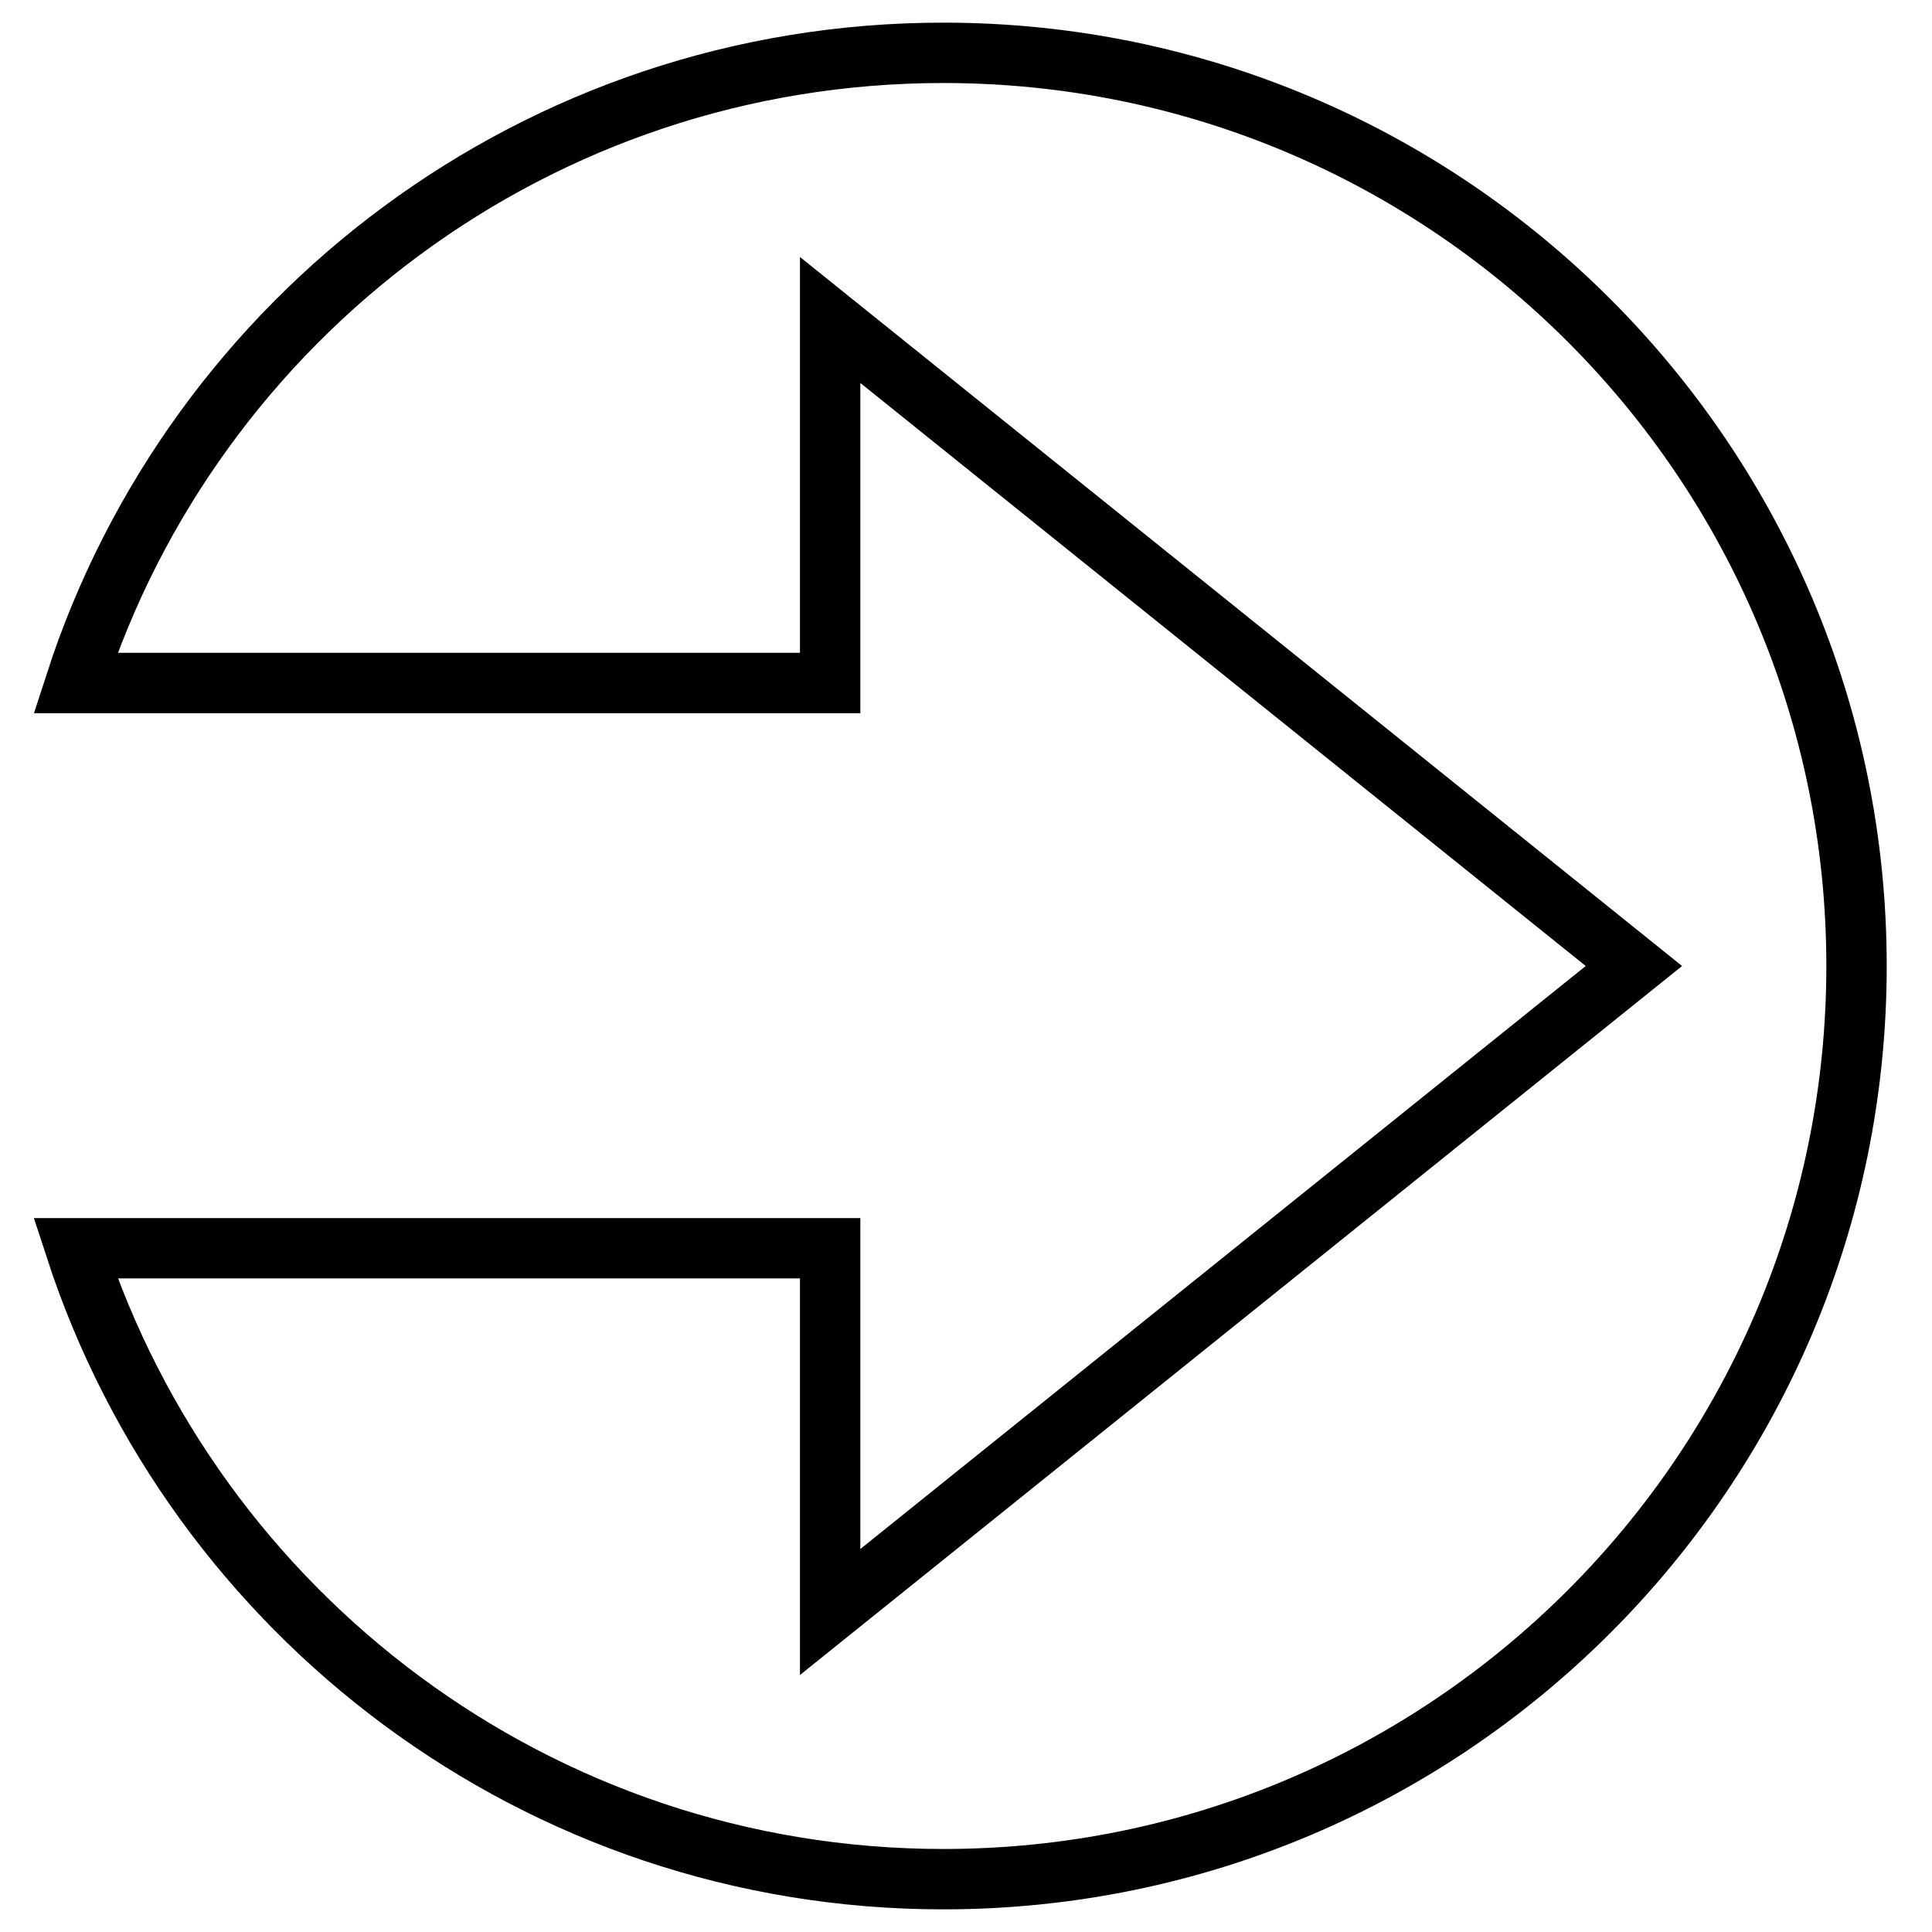
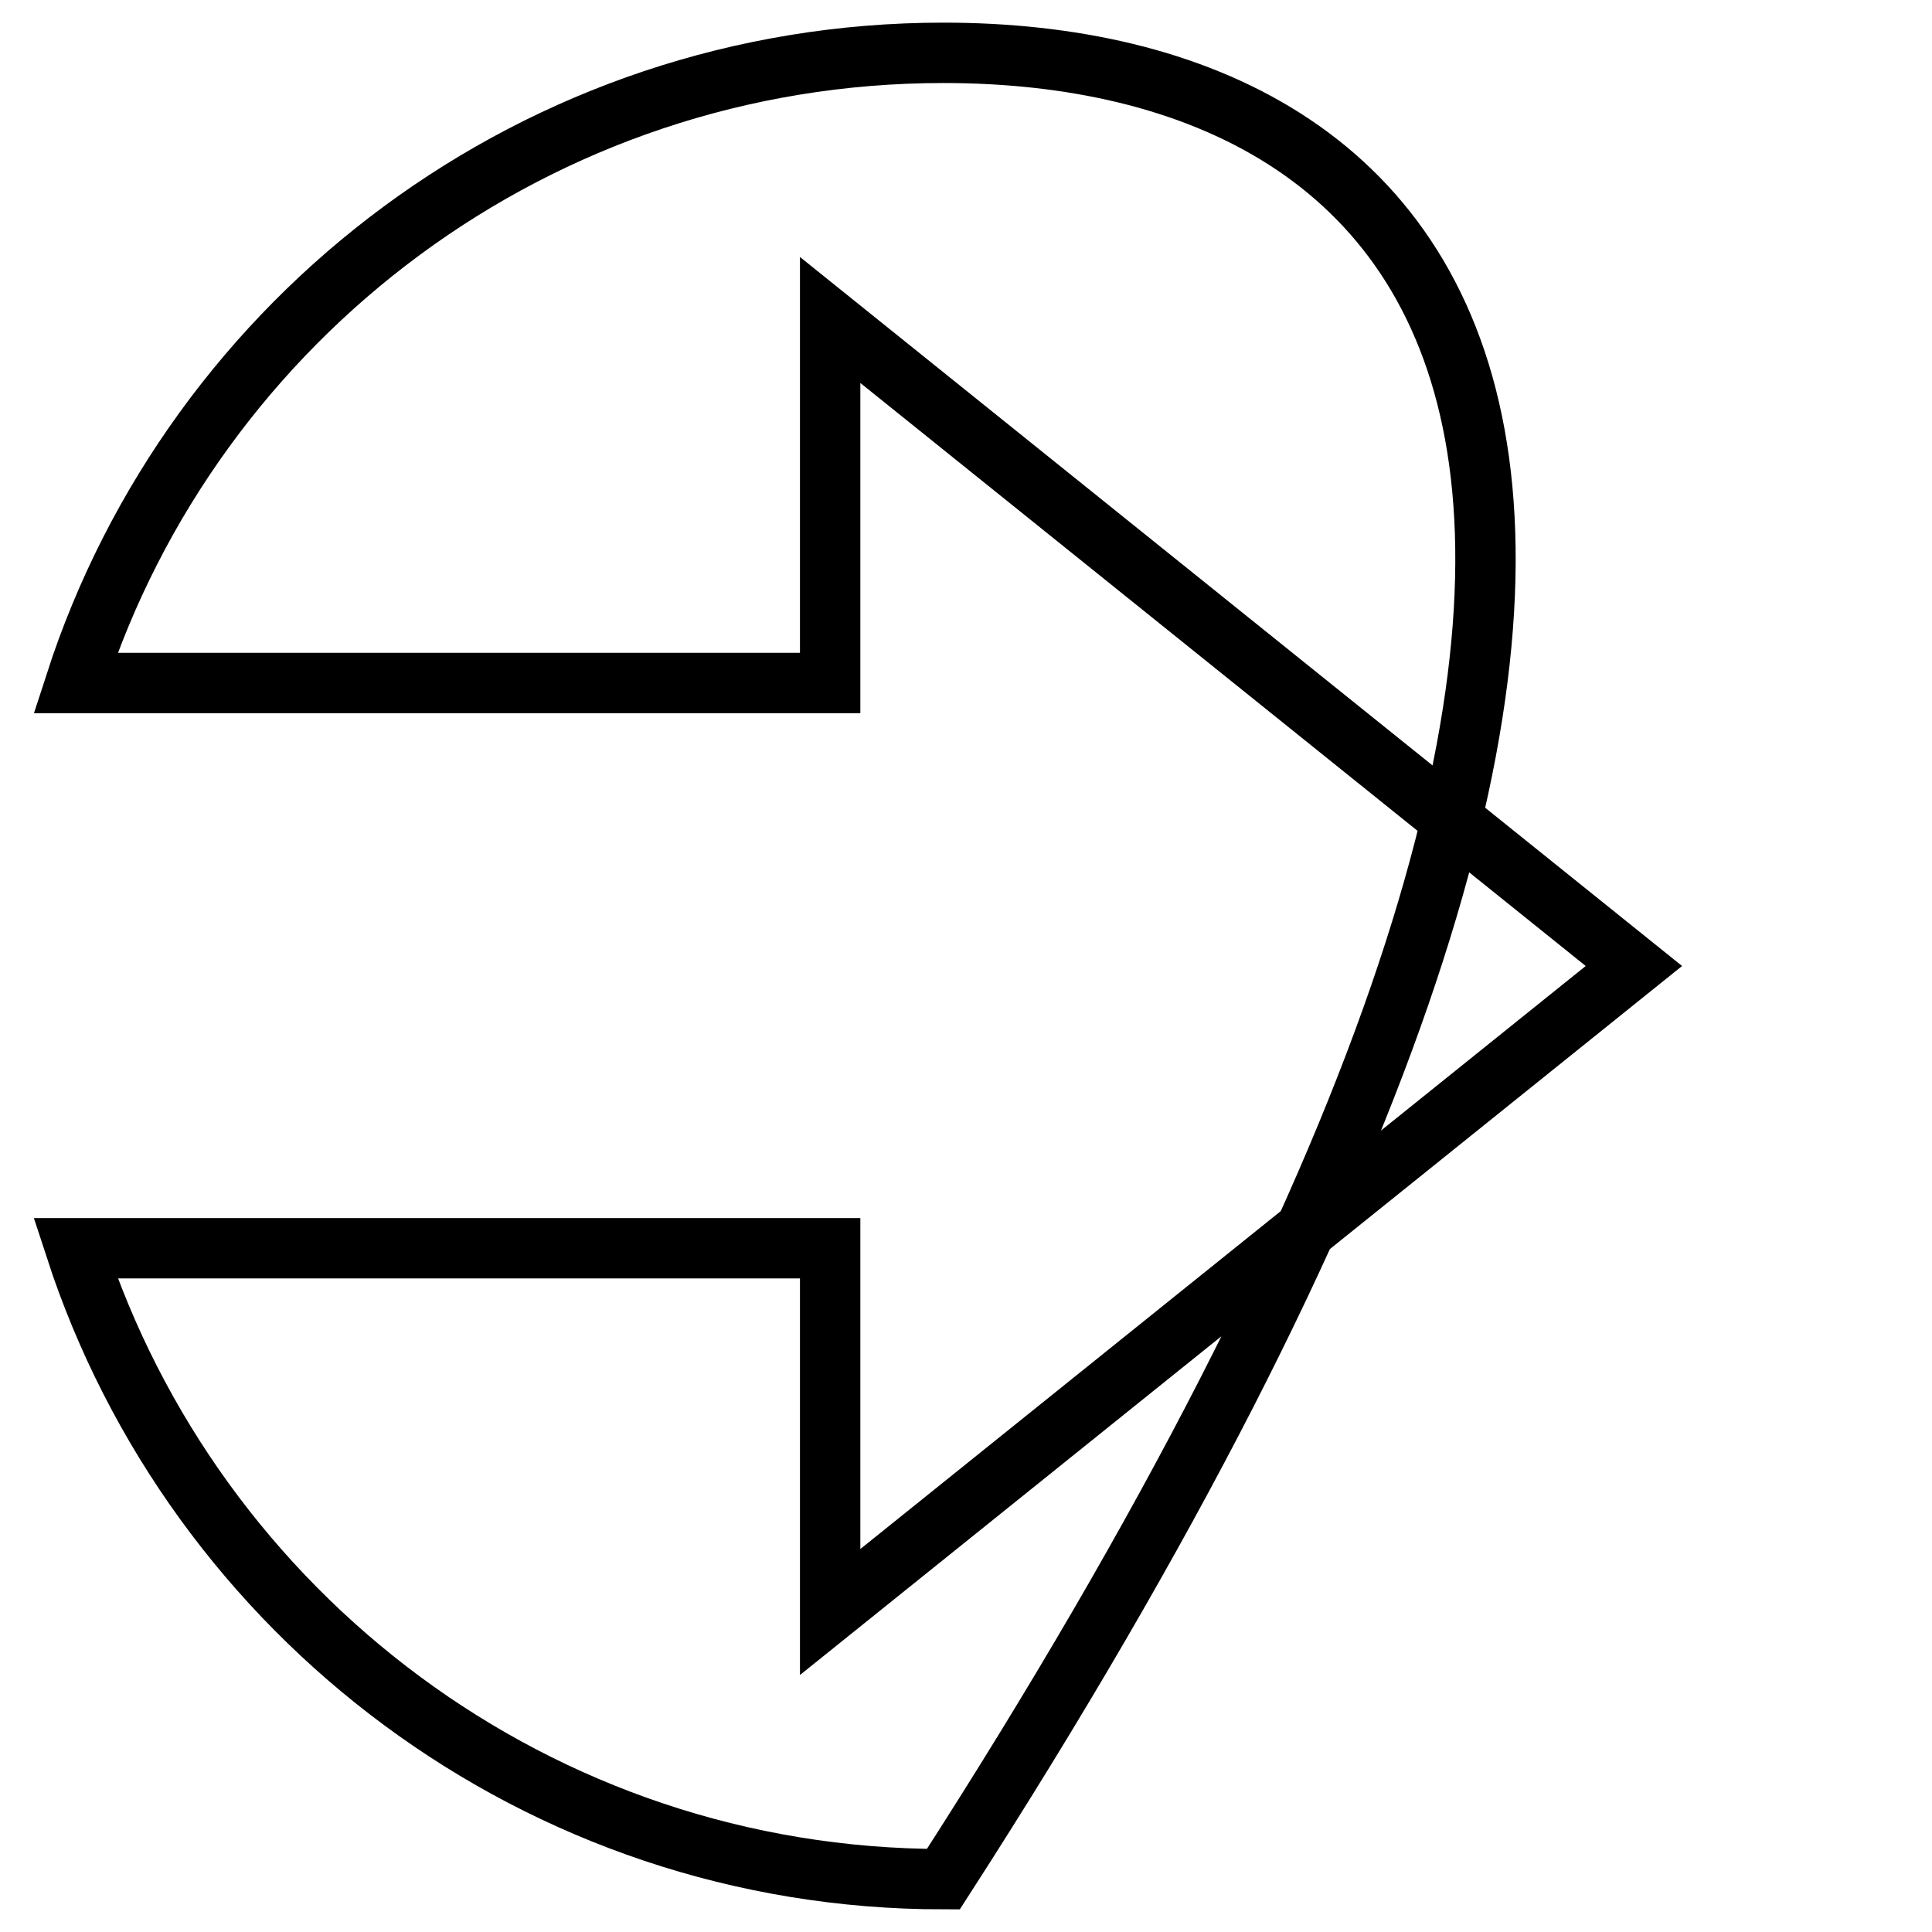
<svg xmlns="http://www.w3.org/2000/svg" version="1.1" x="0px" y="0px" viewBox="0 0 256 256" enable-background="new 0 0 256 256" xml:space="preserve">
  <g>
-     <path stroke-width="8" fill-opacity="0" stroke="#000000" d="M125,7c-53.7,0-99.3,35-115,83.5h100V42.4L216.5,128L110,213.6v-48.2H10C25.8,213.9,71.3,249,125,249 c66.8,0,121-54.2,121-121C246,61.2,191.8,7,125,7z" />
+     <path stroke-width="8" fill-opacity="0" stroke="#000000" d="M125,7c-53.7,0-99.3,35-115,83.5h100V42.4L216.5,128L110,213.6v-48.2H10C25.8,213.9,71.3,249,125,249 C246,61.2,191.8,7,125,7z" />
  </g>
</svg>